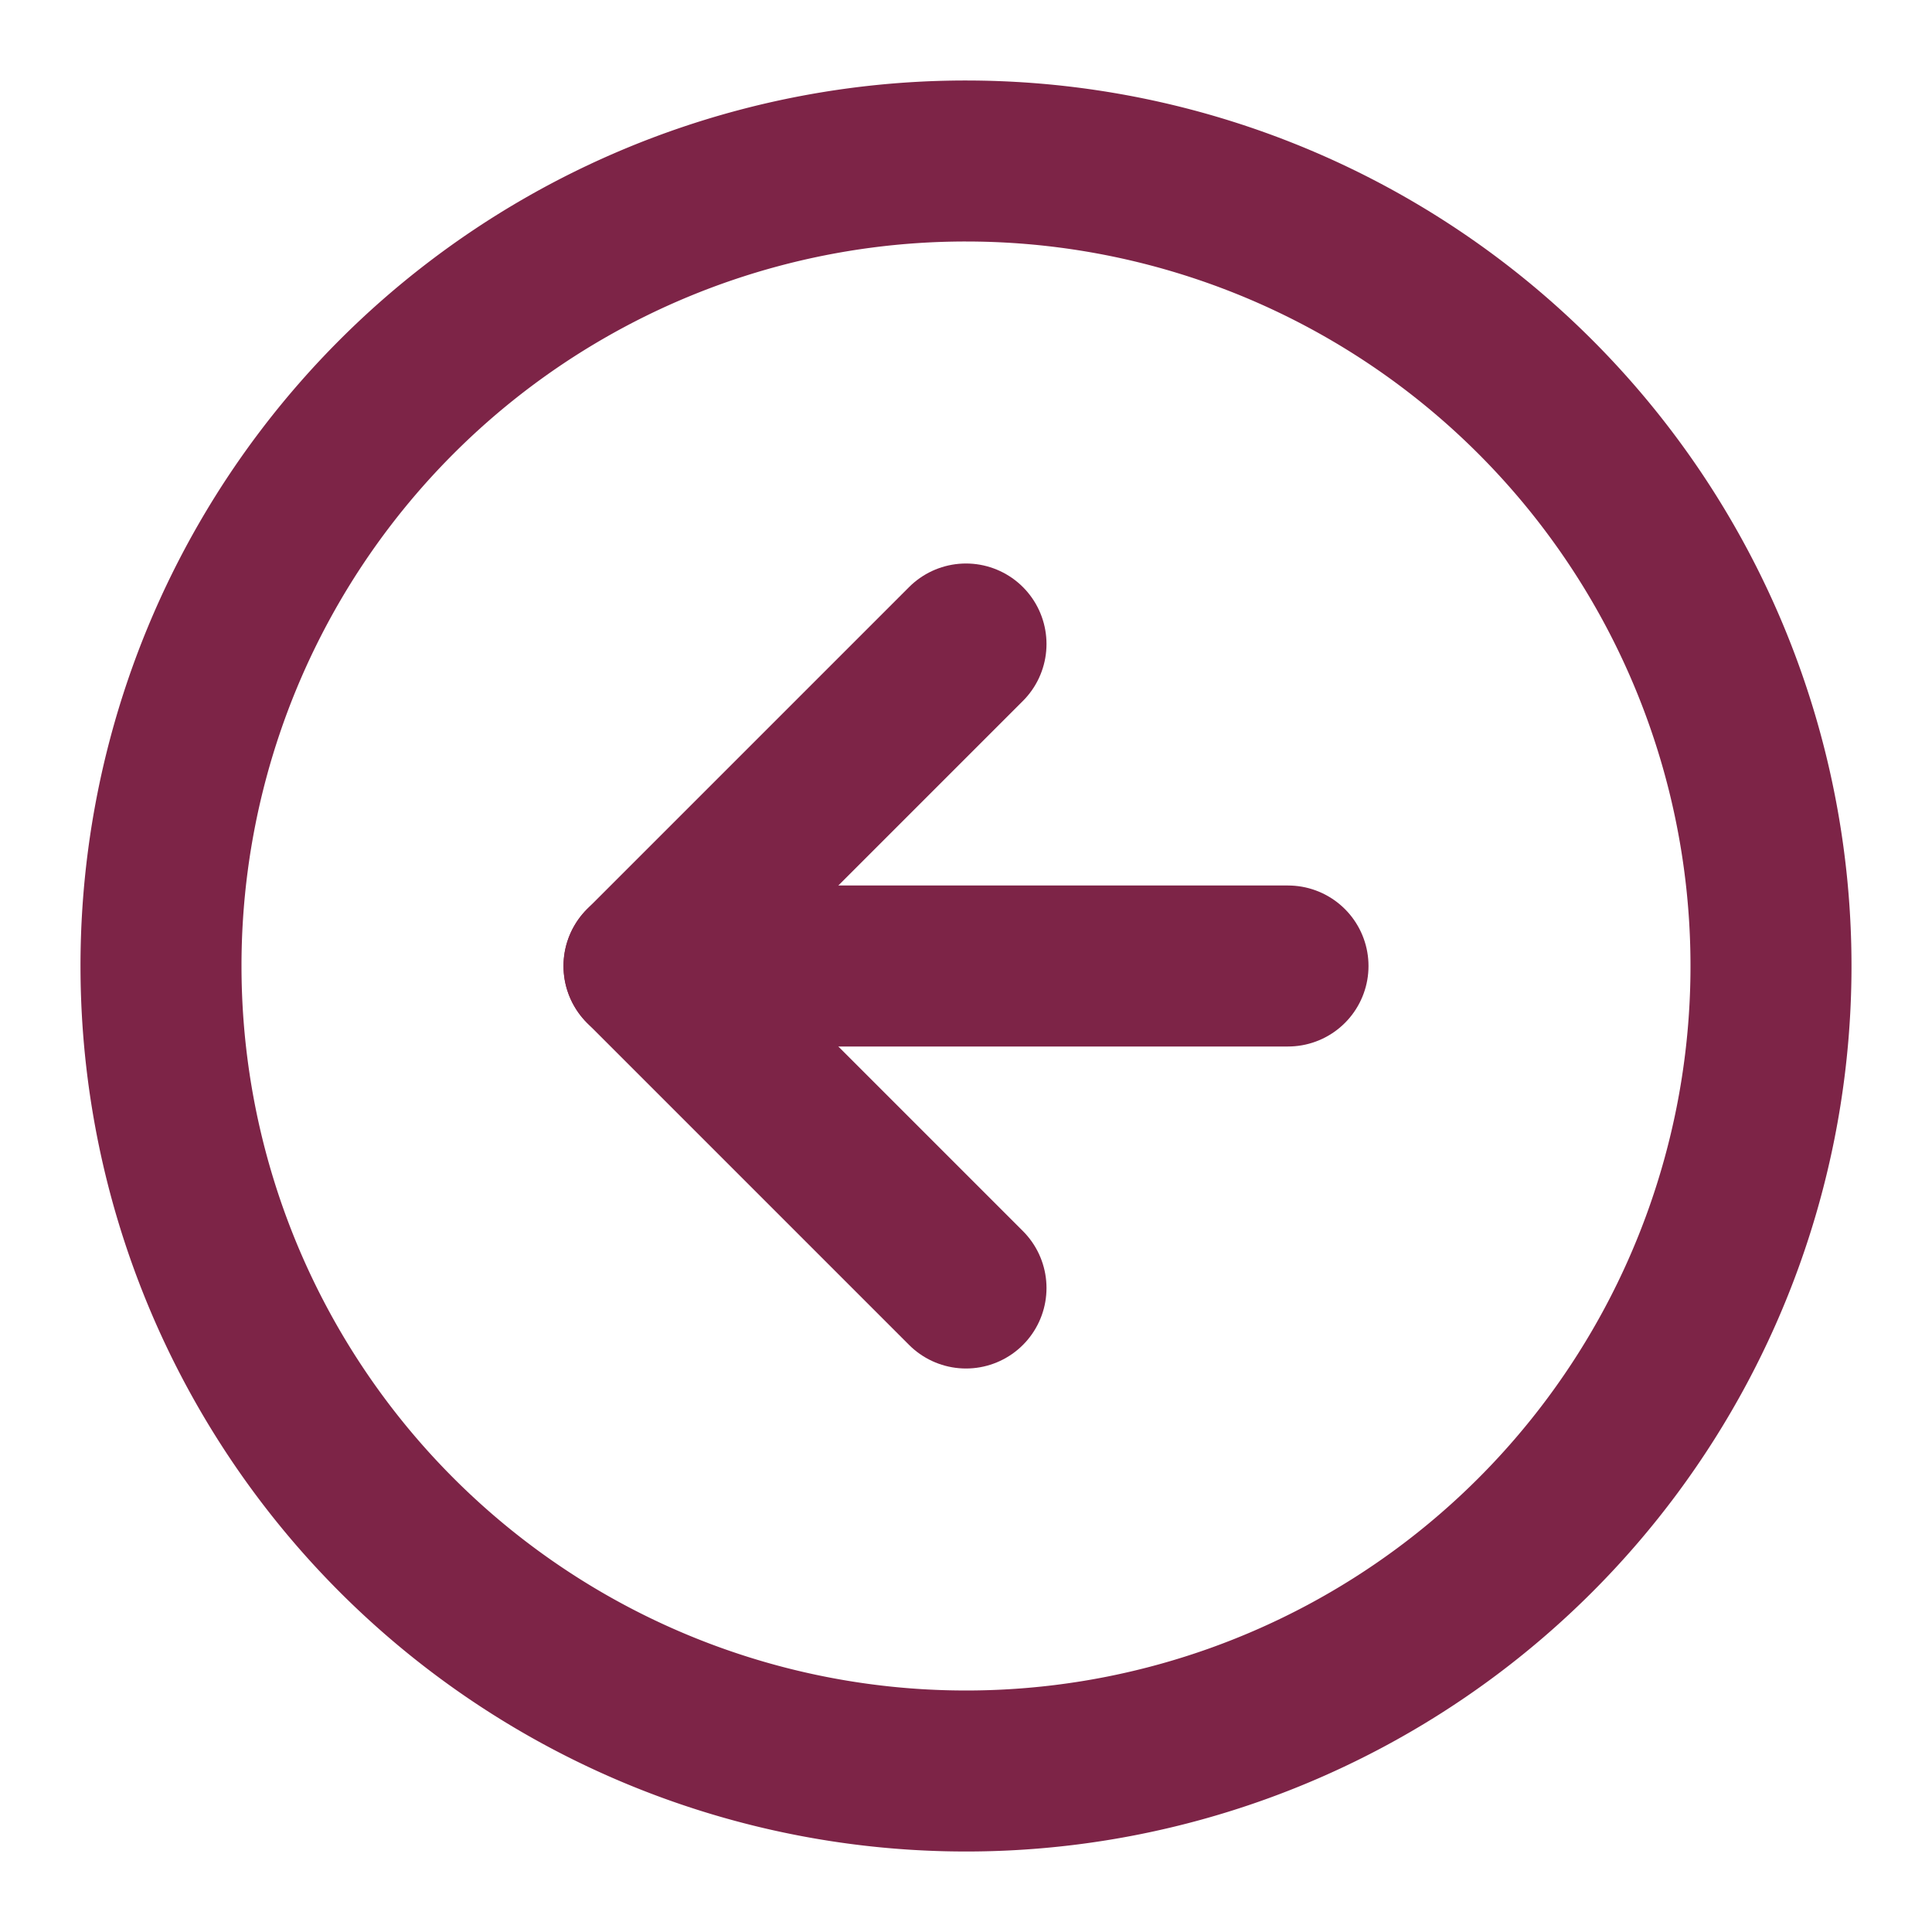
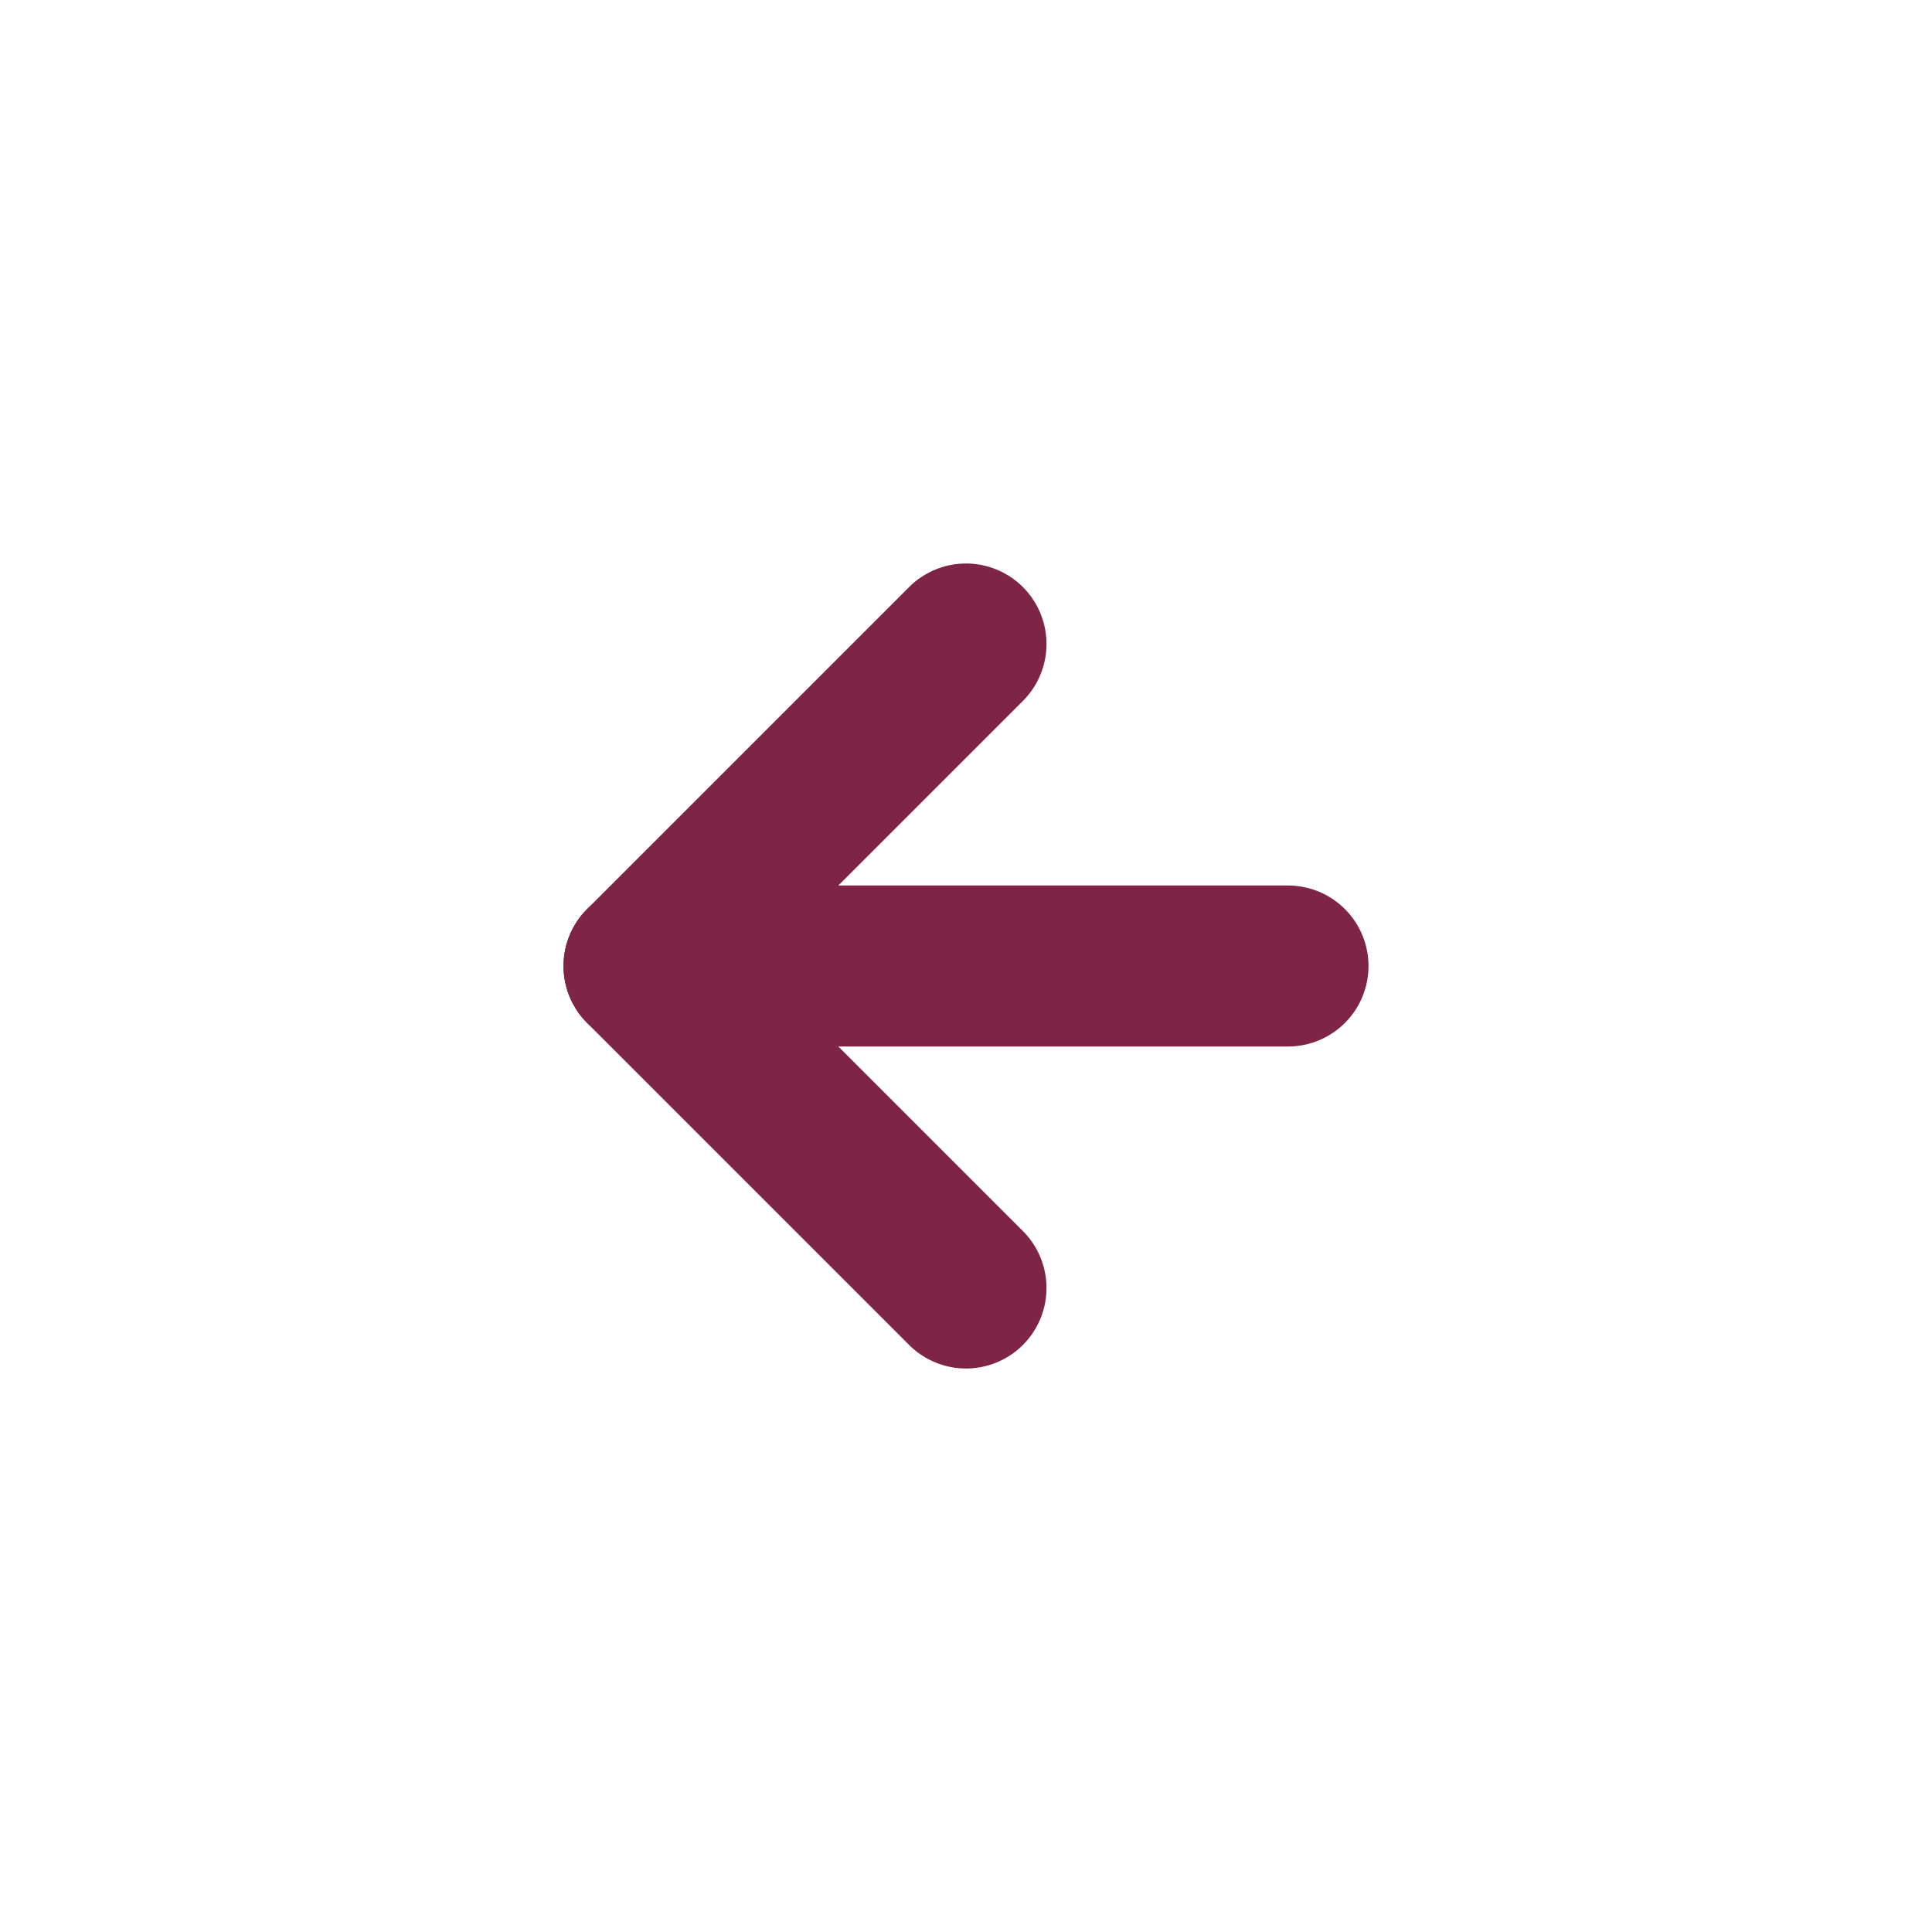
<svg xmlns="http://www.w3.org/2000/svg" width="48" height="48" viewBox="0 0 48 48">
  <g id="arrow_up_circle" data-name="arrow up circle" transform="translate(0 48) rotate(-90)">
-     <path id="Trazado_6908" data-name="Trazado 6908" d="M44,24A20,20,0,1,1,24,4,19.994,19.994,0,0,1,44,24Z" fill="none" stroke="#7d2447" stroke-linecap="round" stroke-linejoin="round" stroke-width="4" />
    <path id="Trazado_6909" data-name="Trazado 6909" d="M32,24l-8-8-8,8" fill="none" stroke="#7d2447" stroke-linecap="round" stroke-linejoin="round" stroke-width="4" />
    <path id="Trazado_6910" data-name="Trazado 6910" d="M24,32V16" fill="none" stroke="#7d2447" stroke-linecap="round" stroke-linejoin="round" stroke-width="4" />
-     <path id="Trazado_6911" data-name="Trazado 6911" d="M0,0H48V48H0Z" fill="none" />
  </g>
</svg>